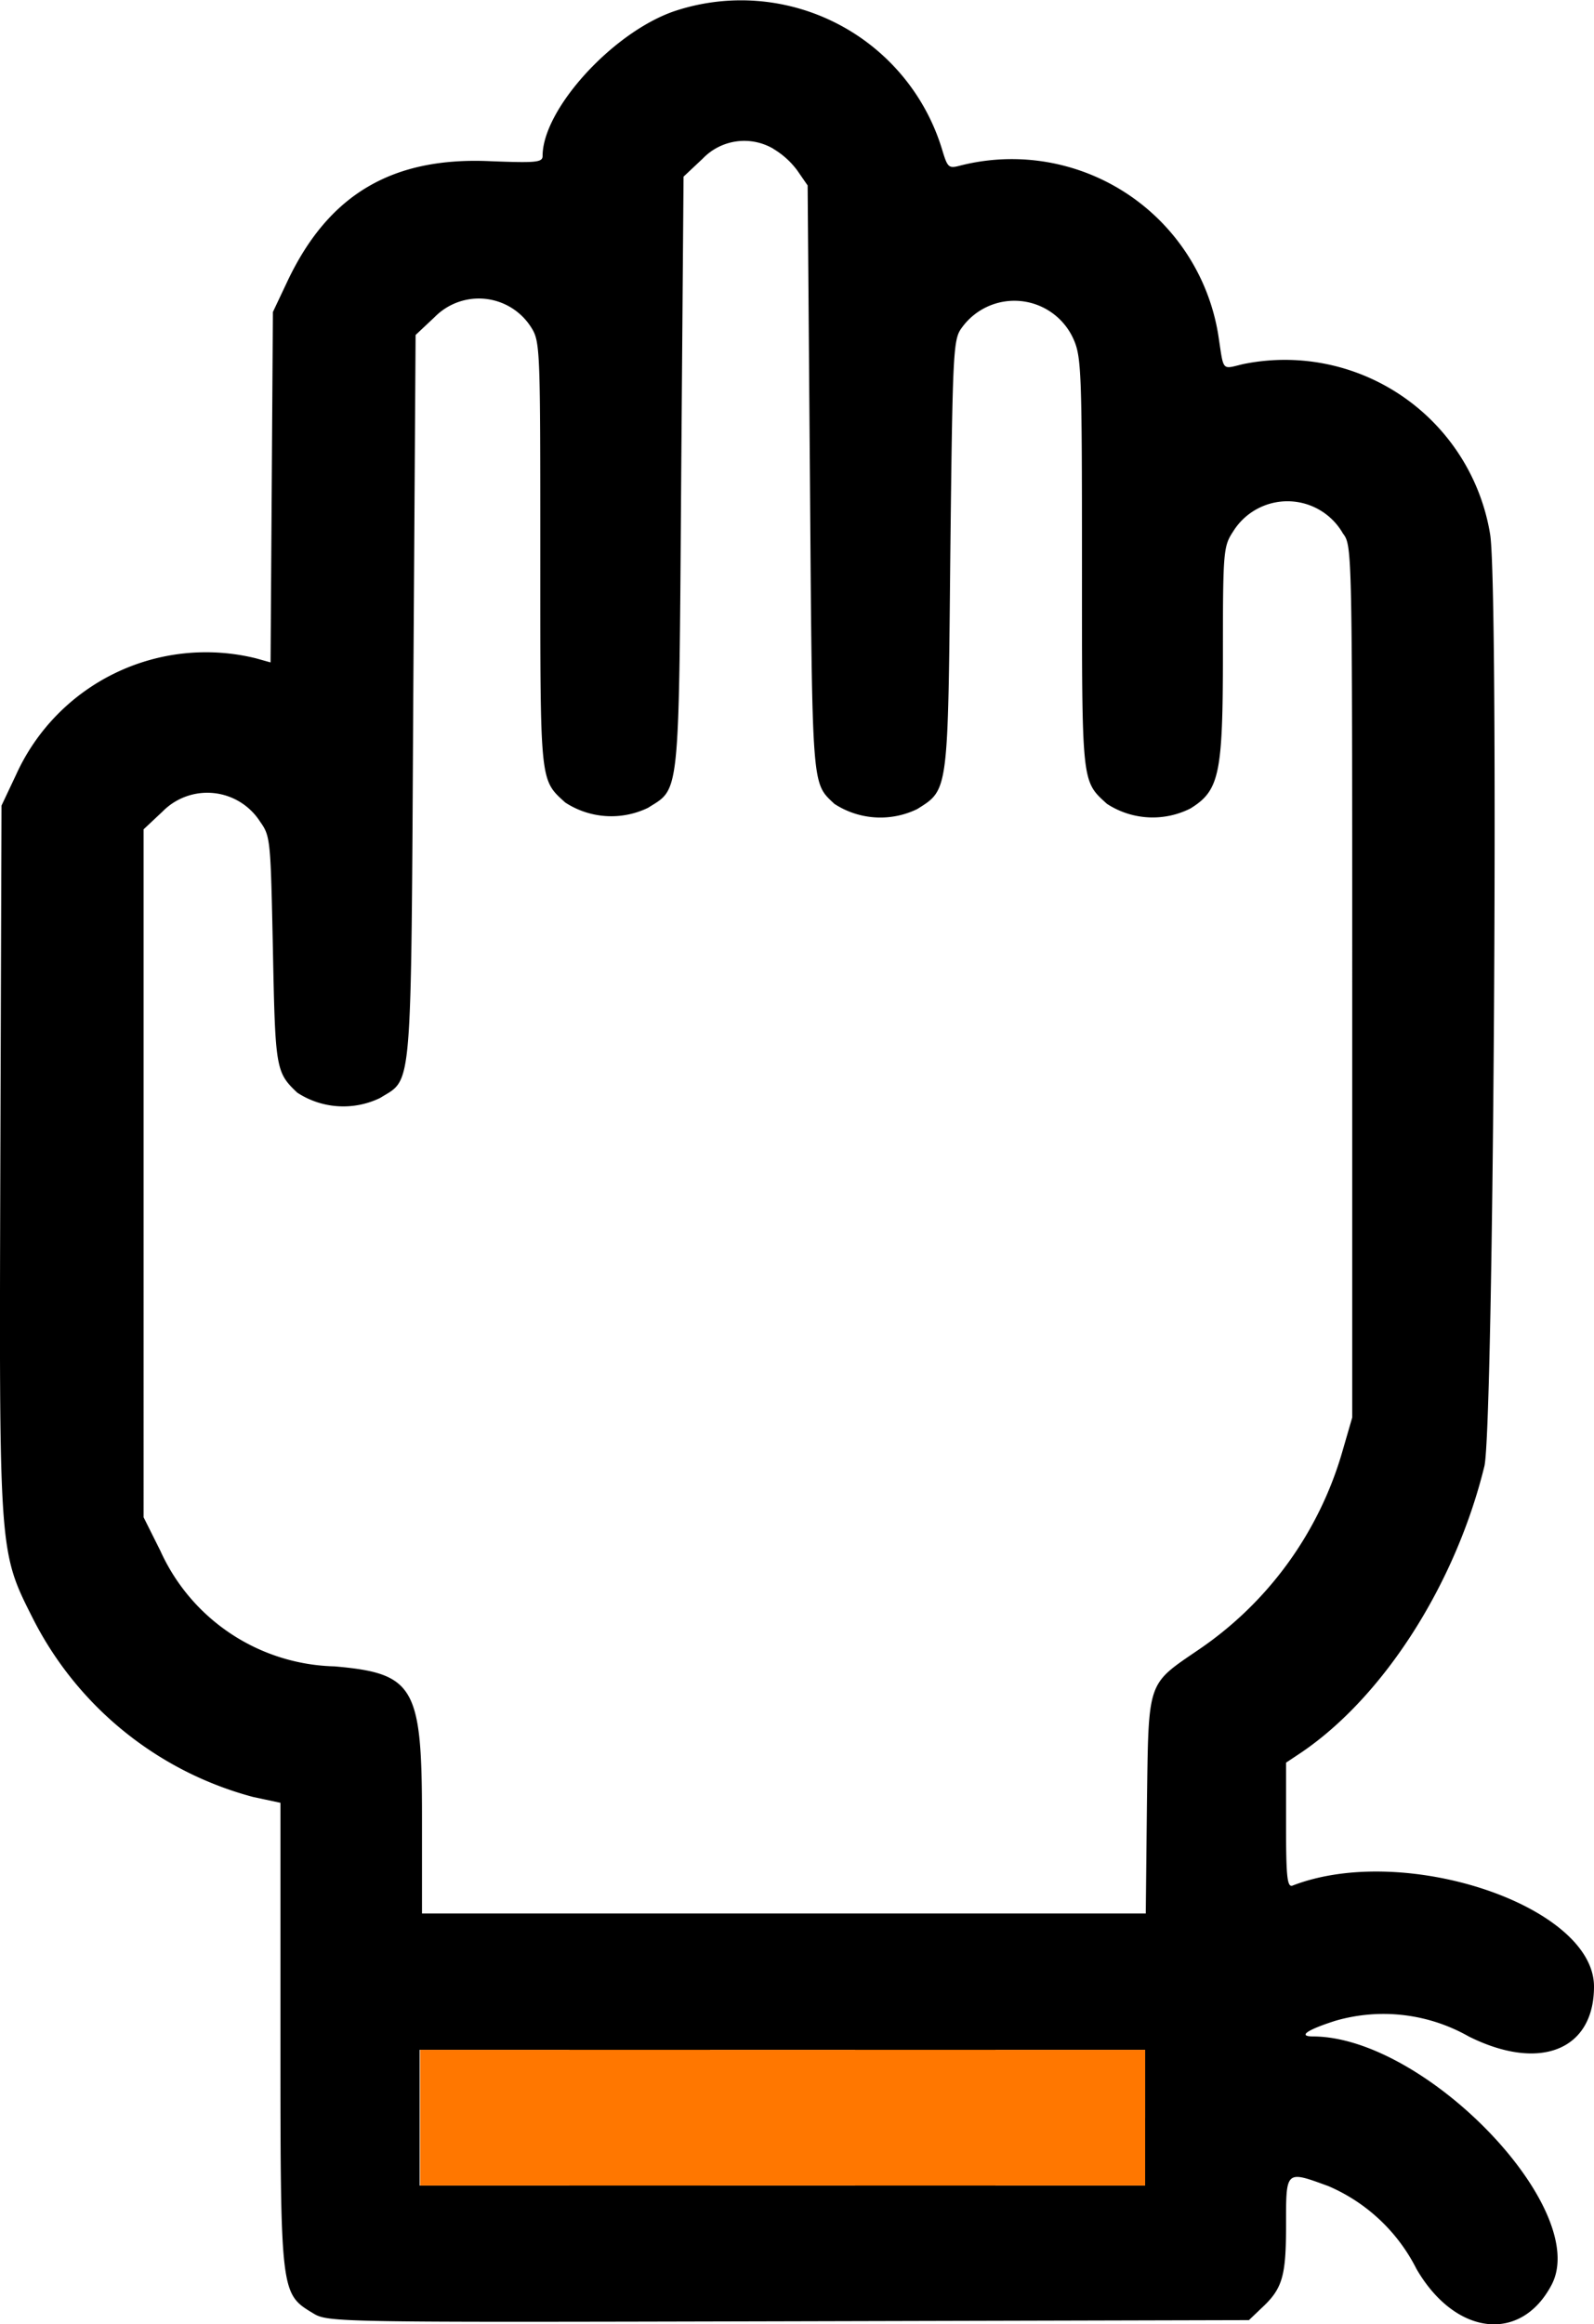
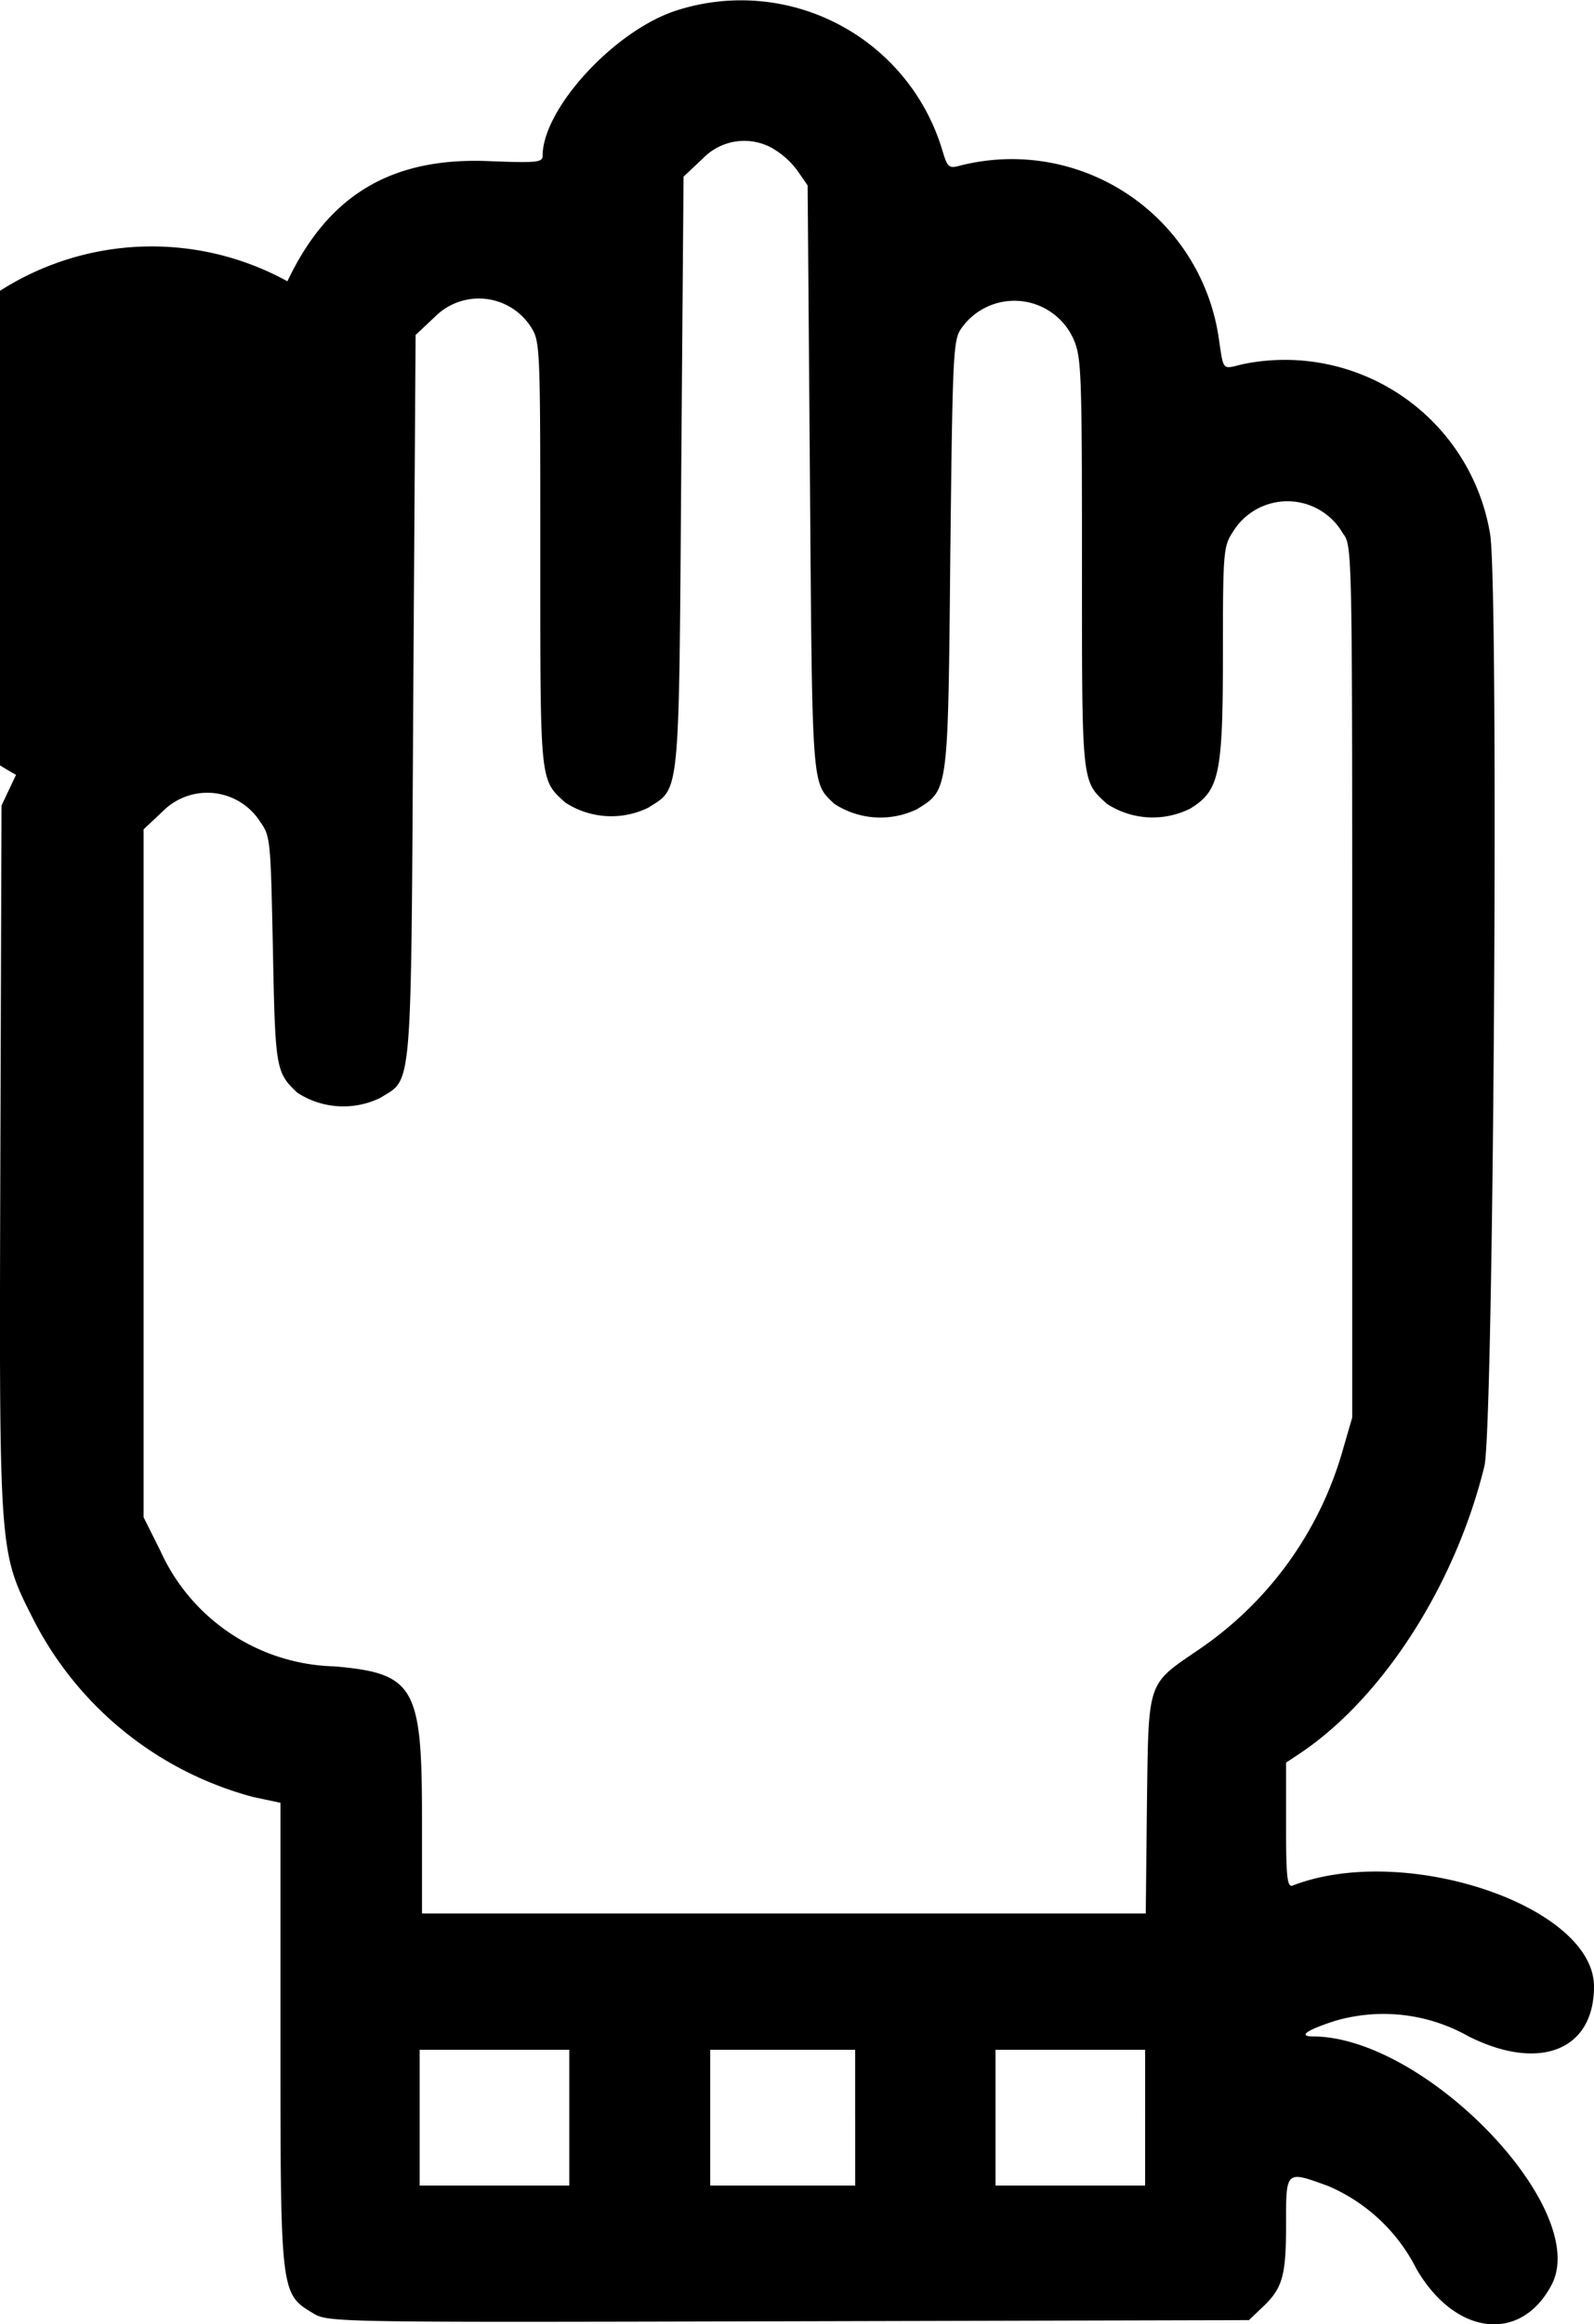
<svg xmlns="http://www.w3.org/2000/svg" width="54.878" height="80" viewBox="0 0 54.878 80">
  <g transform="translate(-62.736 0.269)">
    <g transform="translate(62.736 -0.269)">
-       <path d="M85.929.124C83.812.863,81.416,3.5,81.416,5.1c0,.22-.22.24-1.777.18-3.394-.16-5.59,1.138-7.008,4.133l-.5,1.058-.04,6.03-.04,6.03-.5-.14A7.178,7.178,0,0,0,63.288,26.4l-.5,1.058L62.748,39.6c-.04,13.617-.06,13.5,1.118,15.833a11.94,11.94,0,0,0,7.587,6.149l.938.2v7.966c0,8.925,0,8.925,1.118,9.6.519.319.7.319,16.372.28l15.853-.04.419-.4c.739-.679.859-1.1.859-2.875,0-1.9-.02-1.877,1.457-1.338a6.077,6.077,0,0,1,3.035,2.855c1.338,2.3,3.594,2.556,4.652.539,1.358-2.6-4.333-8.525-8.206-8.545-.539,0-.24-.22.759-.539a5.945,5.945,0,0,1,4.592.539c2.436,1.218,4.313.479,4.313-1.717,0-2.775-6.529-4.971-10.382-3.474-.18.06-.22-.3-.22-2.076V60.4l.539-.359c2.815-1.917,5.291-5.77,6.289-9.843.319-1.3.5-30.128.2-32.065a7.161,7.161,0,0,0-8.505-5.87c-.759.18-.659.28-.859-1.018a7.2,7.2,0,0,0-8.9-5.81c-.379.1-.419.06-.6-.539A7.234,7.234,0,0,0,85.929.124m3.434,4.732a2.808,2.808,0,0,1,.819.739l.359.519.08,10.143c.08,10.722.06,10.4.839,11.141a2.9,2.9,0,0,0,2.855.18c1.078-.679,1.058-.539,1.138-8.745.08-7.108.1-7.427.4-7.827a2.229,2.229,0,0,1,3.833.379c.28.619.3,1.1.3,7.727,0,7.627-.02,7.487.859,8.286a2.882,2.882,0,0,0,2.875.16c1-.619,1.118-1.178,1.118-5.331,0-3.574.02-3.694.359-4.213a2.2,2.2,0,0,1,3.774.08c.319.419.319.519.319,15.433V48.521l-.359,1.238a12.392,12.392,0,0,1-4.892,6.728c-1.837,1.258-1.757,1.018-1.817,5.371l-.04,3.734H77.264V62.277c0-4.492-.26-4.951-3.015-5.191a6.761,6.761,0,0,1-5.99-3.973l-.579-1.158V28.276l.659-.619a2.158,2.158,0,0,1,3.354.359c.359.5.359.639.439,4.412.08,4.093.1,4.213.839,4.912a2.9,2.9,0,0,0,2.855.18c1.118-.7,1.058.06,1.138-13.8l.08-12.459.659-.619a2.131,2.131,0,0,1,3.334.379c.3.479.3.839.3,7.807,0,7.886-.02,7.727.859,8.525a2.9,2.9,0,0,0,2.855.18c1.1-.7,1.058-.2,1.138-11.54l.08-10.182.659-.619a1.981,1.981,0,0,1,2.436-.339M82.335,72.62v2.336H77.184V70.284h5.151V72.62m9.843,0v2.336H87.186V70.284h4.991V72.62m9.983,0v2.336H97.01V70.284h5.151V72.62" transform="translate(-62.736 0.269)" fill-rule="evenodd" />
+       <path d="M85.929.124C83.812.863,81.416,3.5,81.416,5.1c0,.22-.22.24-1.777.18-3.394-.16-5.59,1.138-7.008,4.133A7.178,7.178,0,0,0,63.288,26.4l-.5,1.058L62.748,39.6c-.04,13.617-.06,13.5,1.118,15.833a11.94,11.94,0,0,0,7.587,6.149l.938.2v7.966c0,8.925,0,8.925,1.118,9.6.519.319.7.319,16.372.28l15.853-.04.419-.4c.739-.679.859-1.1.859-2.875,0-1.9-.02-1.877,1.457-1.338a6.077,6.077,0,0,1,3.035,2.855c1.338,2.3,3.594,2.556,4.652.539,1.358-2.6-4.333-8.525-8.206-8.545-.539,0-.24-.22.759-.539a5.945,5.945,0,0,1,4.592.539c2.436,1.218,4.313.479,4.313-1.717,0-2.775-6.529-4.971-10.382-3.474-.18.06-.22-.3-.22-2.076V60.4l.539-.359c2.815-1.917,5.291-5.77,6.289-9.843.319-1.3.5-30.128.2-32.065a7.161,7.161,0,0,0-8.505-5.87c-.759.18-.659.28-.859-1.018a7.2,7.2,0,0,0-8.9-5.81c-.379.1-.419.06-.6-.539A7.234,7.234,0,0,0,85.929.124m3.434,4.732a2.808,2.808,0,0,1,.819.739l.359.519.08,10.143c.08,10.722.06,10.4.839,11.141a2.9,2.9,0,0,0,2.855.18c1.078-.679,1.058-.539,1.138-8.745.08-7.108.1-7.427.4-7.827a2.229,2.229,0,0,1,3.833.379c.28.619.3,1.1.3,7.727,0,7.627-.02,7.487.859,8.286a2.882,2.882,0,0,0,2.875.16c1-.619,1.118-1.178,1.118-5.331,0-3.574.02-3.694.359-4.213a2.2,2.2,0,0,1,3.774.08c.319.419.319.519.319,15.433V48.521l-.359,1.238a12.392,12.392,0,0,1-4.892,6.728c-1.837,1.258-1.757,1.018-1.817,5.371l-.04,3.734H77.264V62.277c0-4.492-.26-4.951-3.015-5.191a6.761,6.761,0,0,1-5.99-3.973l-.579-1.158V28.276l.659-.619a2.158,2.158,0,0,1,3.354.359c.359.5.359.639.439,4.412.08,4.093.1,4.213.839,4.912a2.9,2.9,0,0,0,2.855.18c1.118-.7,1.058.06,1.138-13.8l.08-12.459.659-.619a2.131,2.131,0,0,1,3.334.379c.3.479.3.839.3,7.807,0,7.886-.02,7.727.859,8.525a2.9,2.9,0,0,0,2.855.18c1.1-.7,1.058-.2,1.138-11.54l.08-10.182.659-.619a1.981,1.981,0,0,1,2.436-.339M82.335,72.62v2.336H77.184V70.284h5.151V72.62m9.843,0v2.336H87.186V70.284h4.991V72.62m9.983,0v2.336H97.01V70.284h5.151V72.62" transform="translate(-62.736 0.269)" fill-rule="evenodd" />
    </g>
-     <rect width="24.957" height="4.672" transform="translate(77.204 70.284)" fill="#f70" />
  </g>
</svg>